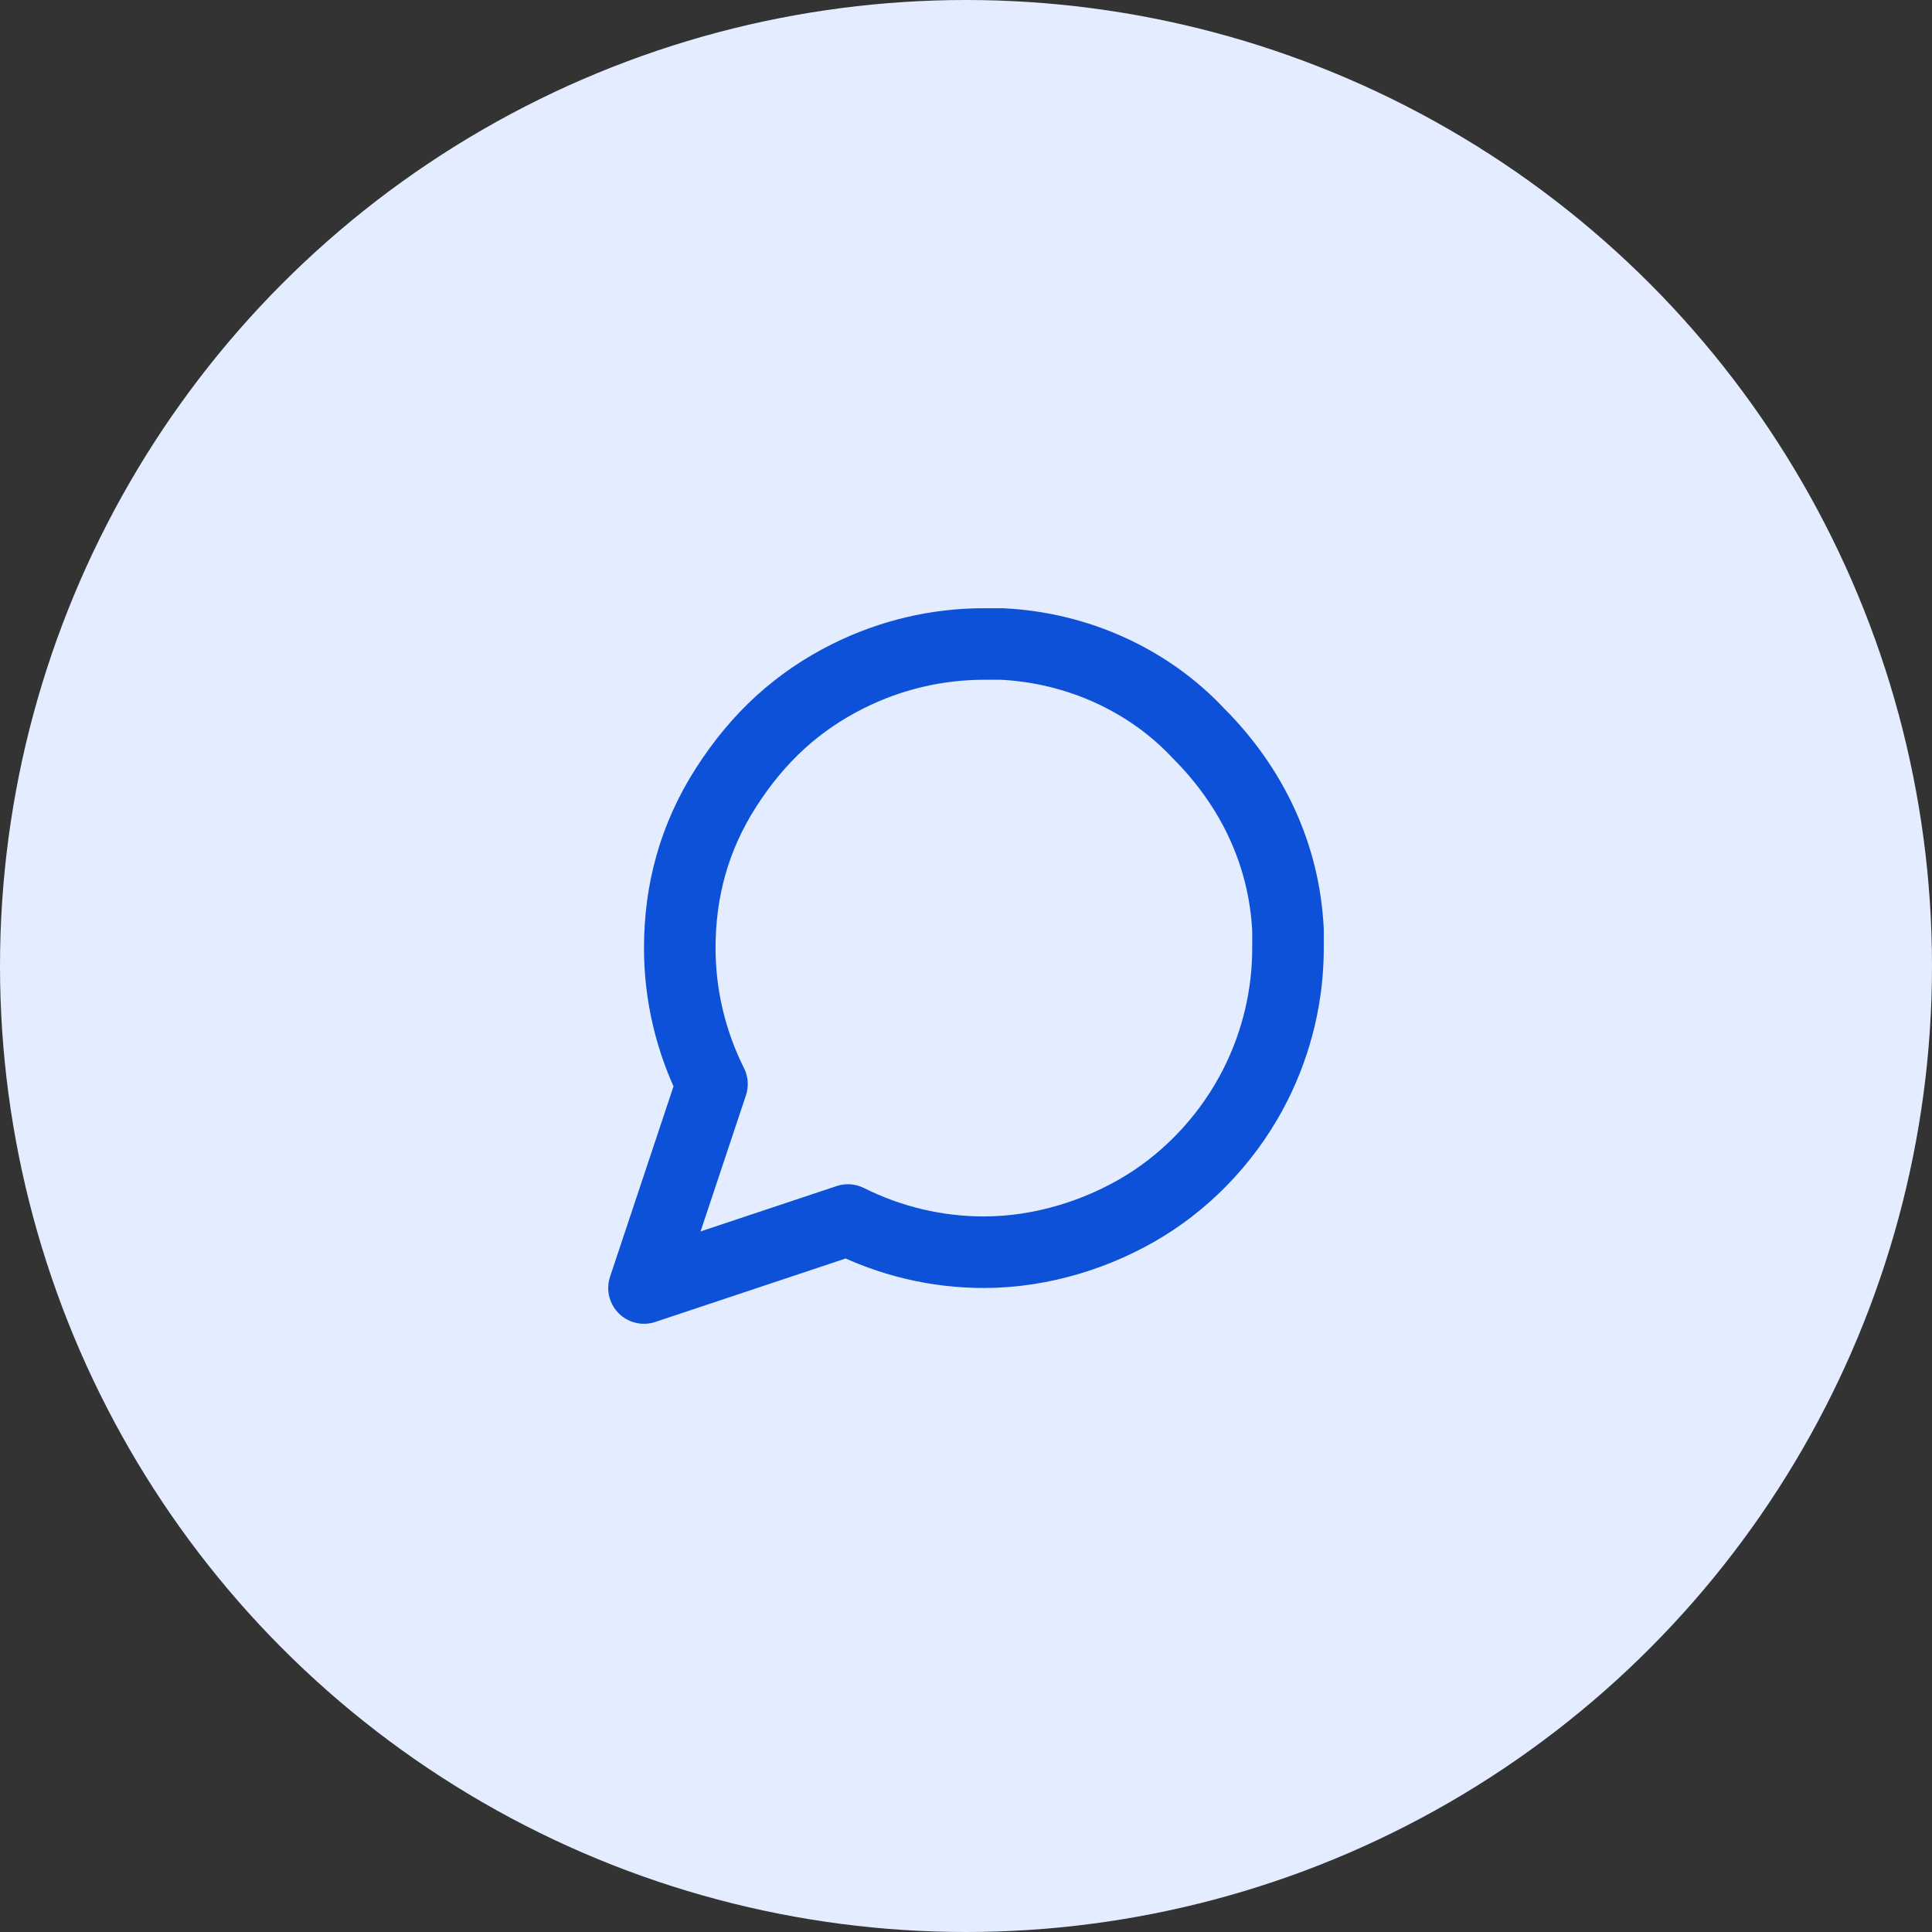
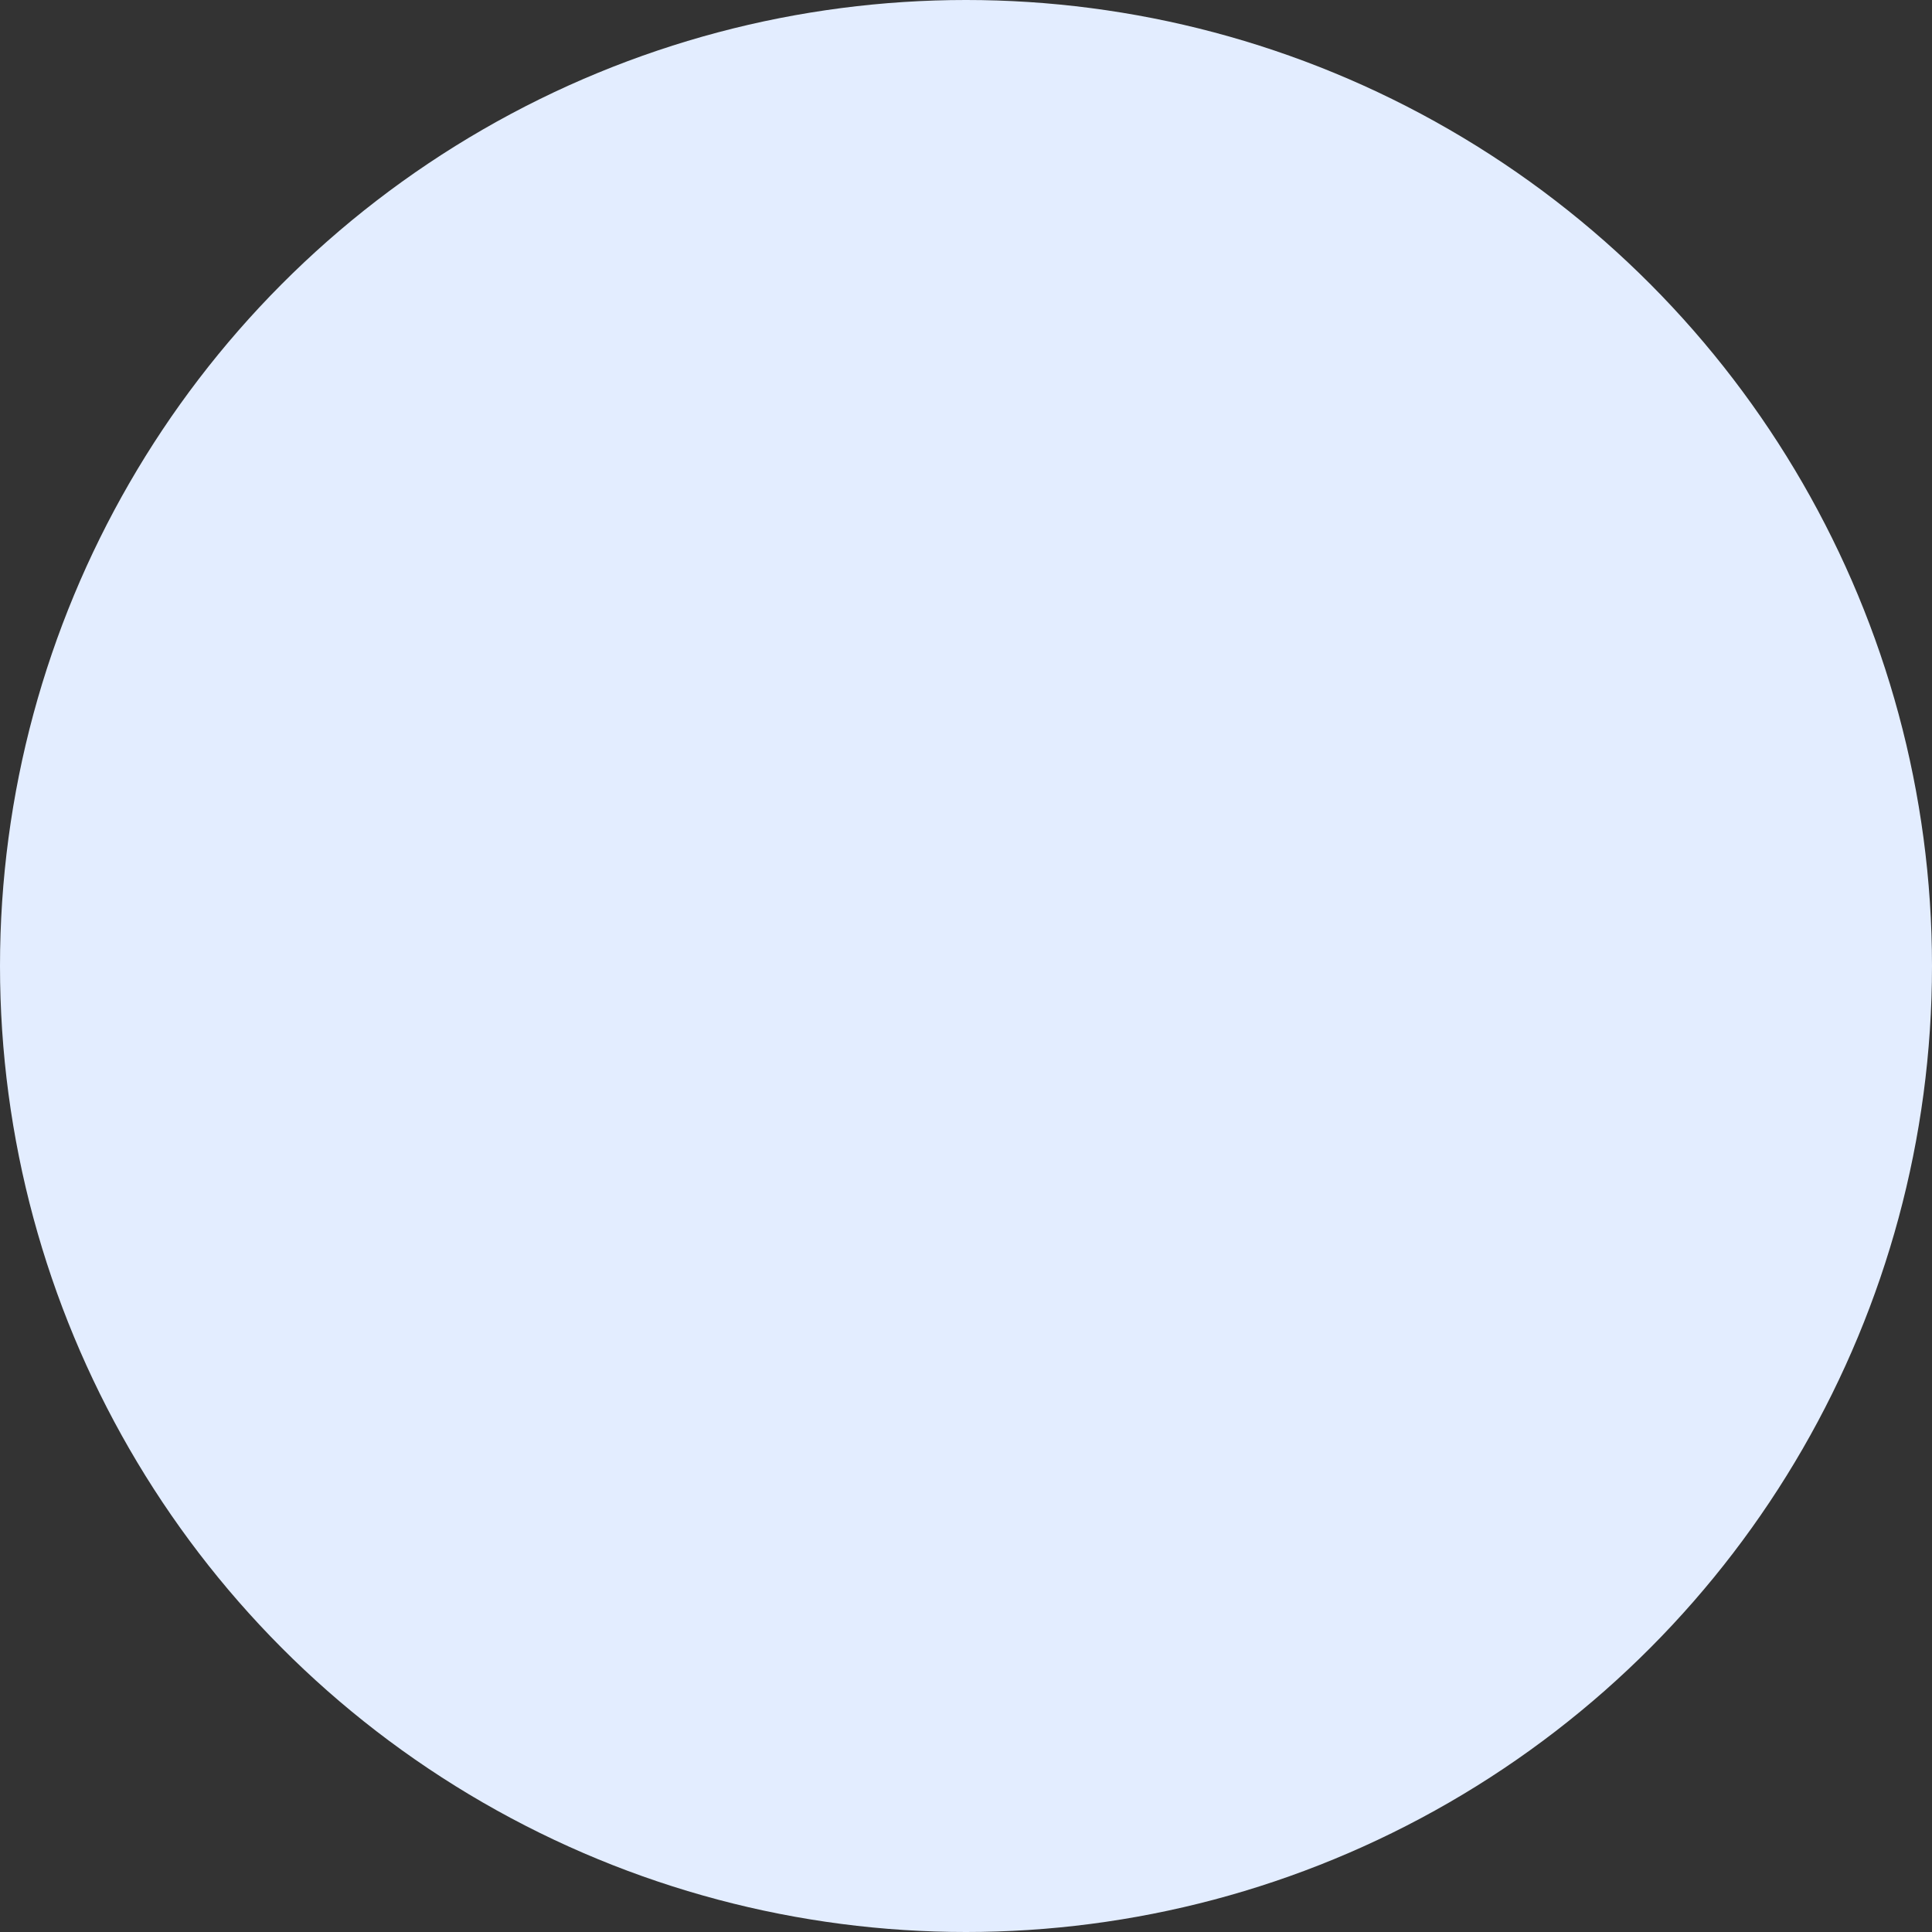
<svg xmlns="http://www.w3.org/2000/svg" version="1.1" id="Layer_1" x="0px" y="0px" width="54px" height="54px" viewBox="0 0 54 54" style="enable-background:new 0 0 54 54;" xml:space="preserve">
  <rect x="0" y="0" width="54" height="54" fill="#333333" stroke="none" />
  <style type="text/css">
	.st0{fill:#E3EDFF;}
	.st1{fill:none;stroke:#0D51D9;stroke-width:2;stroke-linecap:round;stroke-linejoin:round;}
</style>
  <circle class="st0" cx="27" cy="27" r="27" />
  <g>
-     <path class="st1" d="M36,26.5c0,1.3-0.3,2.6-0.9,3.8c-0.7,1.4-1.8,2.6-3.1,3.4c-1.3,0.8-2.9,1.3-4.5,1.3c-1.3,0-2.6-0.3-3.8-0.9   L18,36l1.9-5.7c-0.6-1.2-0.9-2.5-0.9-3.8c0-1.6,0.4-3.1,1.3-4.5s2-2.4,3.4-3.1c1.2-0.6,2.5-0.9,3.8-0.9H28c2.1,0.1,4.1,1,5.5,2.5   c1.5,1.5,2.4,3.4,2.5,5.5V26.5z" />
-   </g>
+     </g>
</svg>